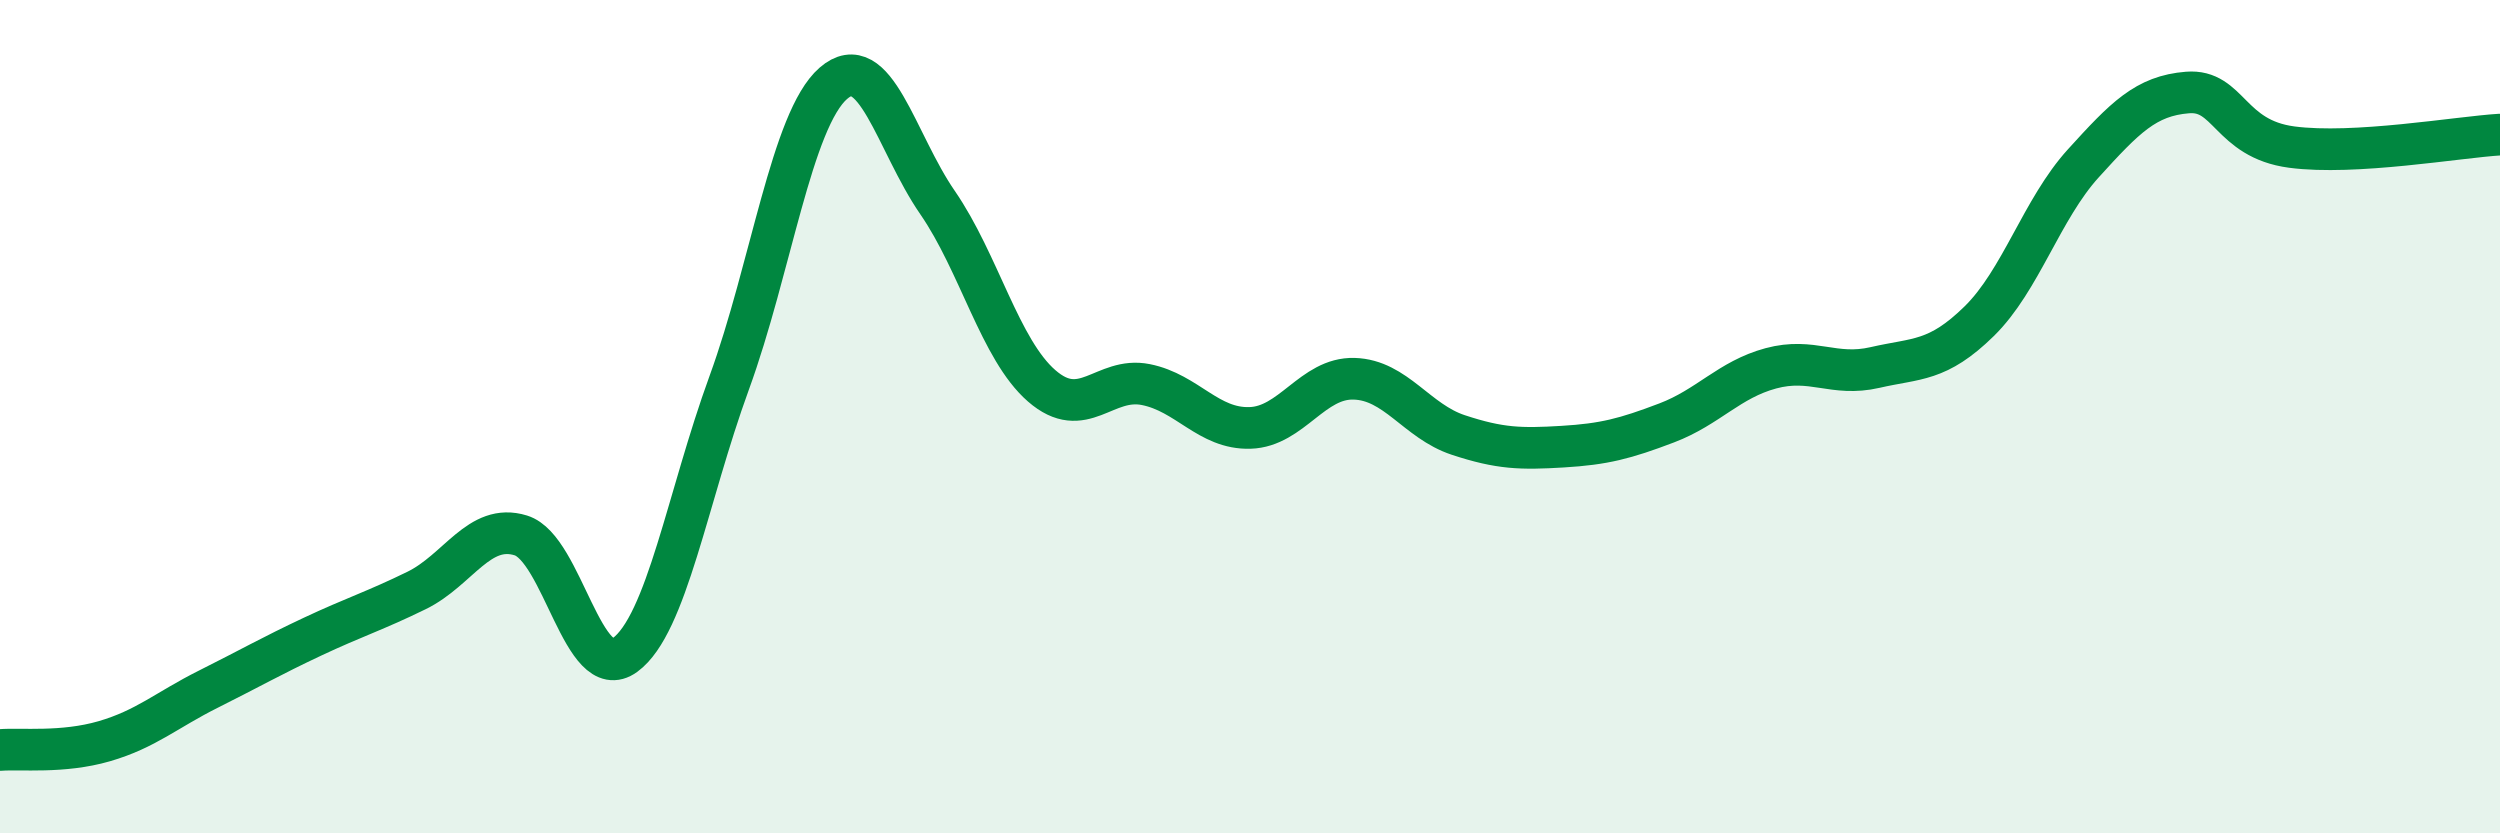
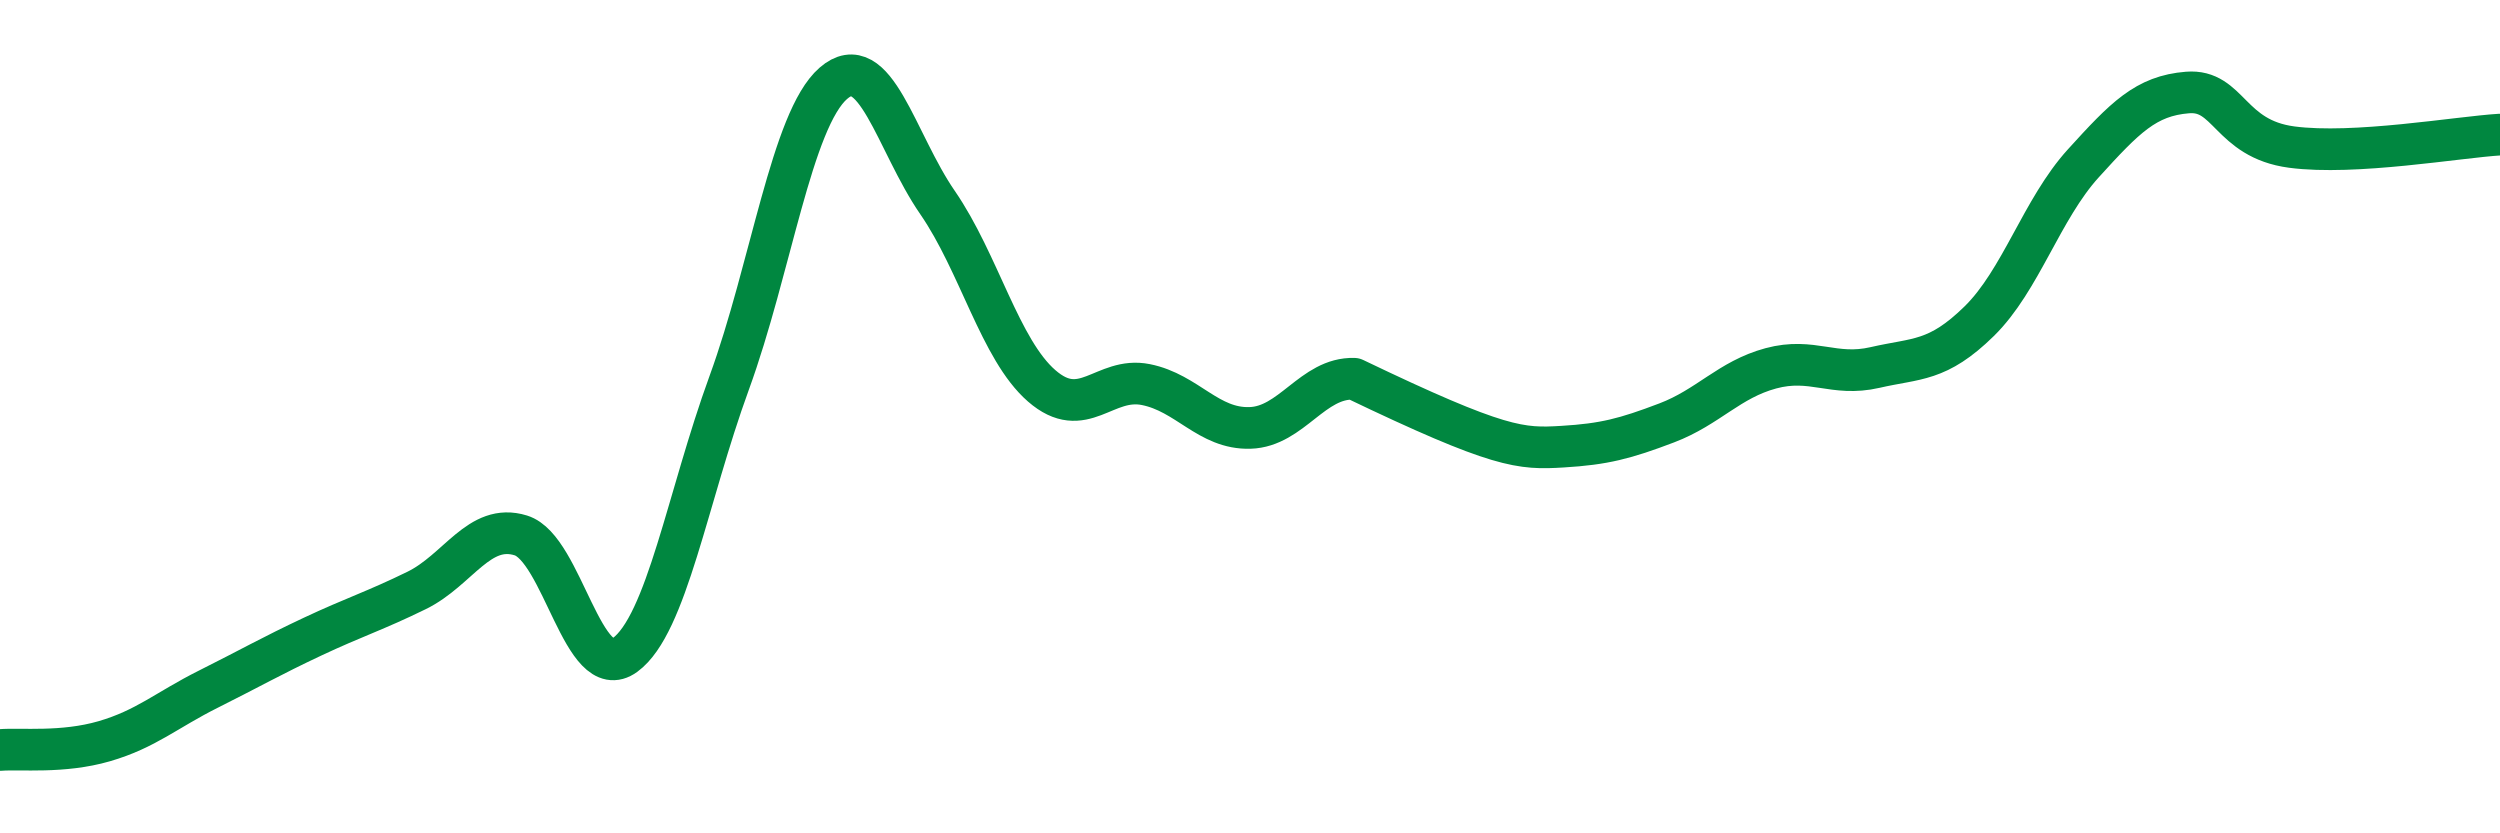
<svg xmlns="http://www.w3.org/2000/svg" width="60" height="20" viewBox="0 0 60 20">
-   <path d="M 0,18 C 0.5,17.96 1.5,18.08 2.5,17.79 C 3.5,17.5 4,17.04 5,16.54 C 6,16.04 6.5,15.75 7.5,15.28 C 8.5,14.81 9,14.66 10,14.17 C 11,13.68 11.5,12.54 12.5,12.85 C 13.5,13.16 14,16.45 15,15.72 C 16,14.99 16.5,11.93 17.5,9.19 C 18.5,6.45 19,2.87 20,2 C 21,1.13 21.5,3.41 22.5,4.86 C 23.5,6.31 24,8.39 25,9.26 C 26,10.13 26.5,9.03 27.5,9.23 C 28.5,9.43 29,10.3 30,10.27 C 31,10.24 31.5,9.06 32.5,9.09 C 33.5,9.12 34,10.11 35,10.44 C 36,10.77 36.5,10.78 37.5,10.72 C 38.5,10.66 39,10.53 40,10.15 C 41,9.77 41.5,9.11 42.5,8.84 C 43.5,8.57 44,9.05 45,8.82 C 46,8.59 46.5,8.69 47.5,7.71 C 48.5,6.73 49,5.02 50,3.92 C 51,2.82 51.5,2.3 52.5,2.22 C 53.5,2.14 53.5,3.33 55,3.53 C 56.5,3.73 59,3.29 60,3.23L60 20L0 20Z" fill="#008740" opacity="0.1" stroke-linecap="round" stroke-linejoin="round" />
-   <path d="M 0,18 C 0.5,17.96 1.5,18.08 2.5,17.79 C 3.5,17.5 4,17.04 5,16.54 C 6,16.04 6.5,15.75 7.5,15.28 C 8.5,14.81 9,14.66 10,14.17 C 11,13.68 11.5,12.54 12.5,12.85 C 13.5,13.16 14,16.45 15,15.72 C 16,14.99 16.5,11.93 17.5,9.19 C 18.5,6.45 19,2.87 20,2 C 21,1.13 21.5,3.41 22.5,4.86 C 23.5,6.31 24,8.39 25,9.26 C 26,10.13 26.5,9.03 27.5,9.23 C 28.5,9.43 29,10.3 30,10.27 C 31,10.24 31.5,9.06 32.5,9.09 C 33.5,9.12 34,10.11 35,10.44 C 36,10.77 36.5,10.78 37.5,10.72 C 38.5,10.66 39,10.53 40,10.15 C 41,9.77 41.5,9.11 42.5,8.84 C 43.5,8.57 44,9.05 45,8.82 C 46,8.59 46.5,8.69 47.5,7.71 C 48.5,6.73 49,5.02 50,3.92 C 51,2.82 51.5,2.3 52.5,2.22 C 53.5,2.14 53.5,3.33 55,3.53 C 56.5,3.73 59,3.29 60,3.23" stroke="#008740" stroke-width="1" fill="none" stroke-linecap="round" stroke-linejoin="round" />
+   <path d="M 0,18 C 0.5,17.96 1.5,18.08 2.5,17.79 C 3.5,17.5 4,17.04 5,16.54 C 6,16.04 6.5,15.75 7.5,15.28 C 8.5,14.81 9,14.66 10,14.17 C 11,13.68 11.5,12.54 12.5,12.85 C 13.5,13.16 14,16.45 15,15.72 C 16,14.99 16.5,11.93 17.5,9.19 C 18.5,6.45 19,2.87 20,2 C 21,1.13 21.5,3.41 22.5,4.86 C 23.5,6.31 24,8.39 25,9.26 C 26,10.13 26.5,9.03 27.5,9.23 C 28.5,9.43 29,10.3 30,10.27 C 31,10.24 31.5,9.06 32.5,9.09 C 36,10.77 36.5,10.78 37.5,10.72 C 38.5,10.66 39,10.53 40,10.15 C 41,9.77 41.5,9.11 42.5,8.84 C 43.5,8.57 44,9.05 45,8.82 C 46,8.59 46.5,8.69 47.5,7.71 C 48.5,6.73 49,5.02 50,3.92 C 51,2.82 51.5,2.3 52.5,2.22 C 53.5,2.14 53.5,3.33 55,3.53 C 56.5,3.73 59,3.29 60,3.23" stroke="#008740" stroke-width="1" fill="none" stroke-linecap="round" stroke-linejoin="round" />
</svg>